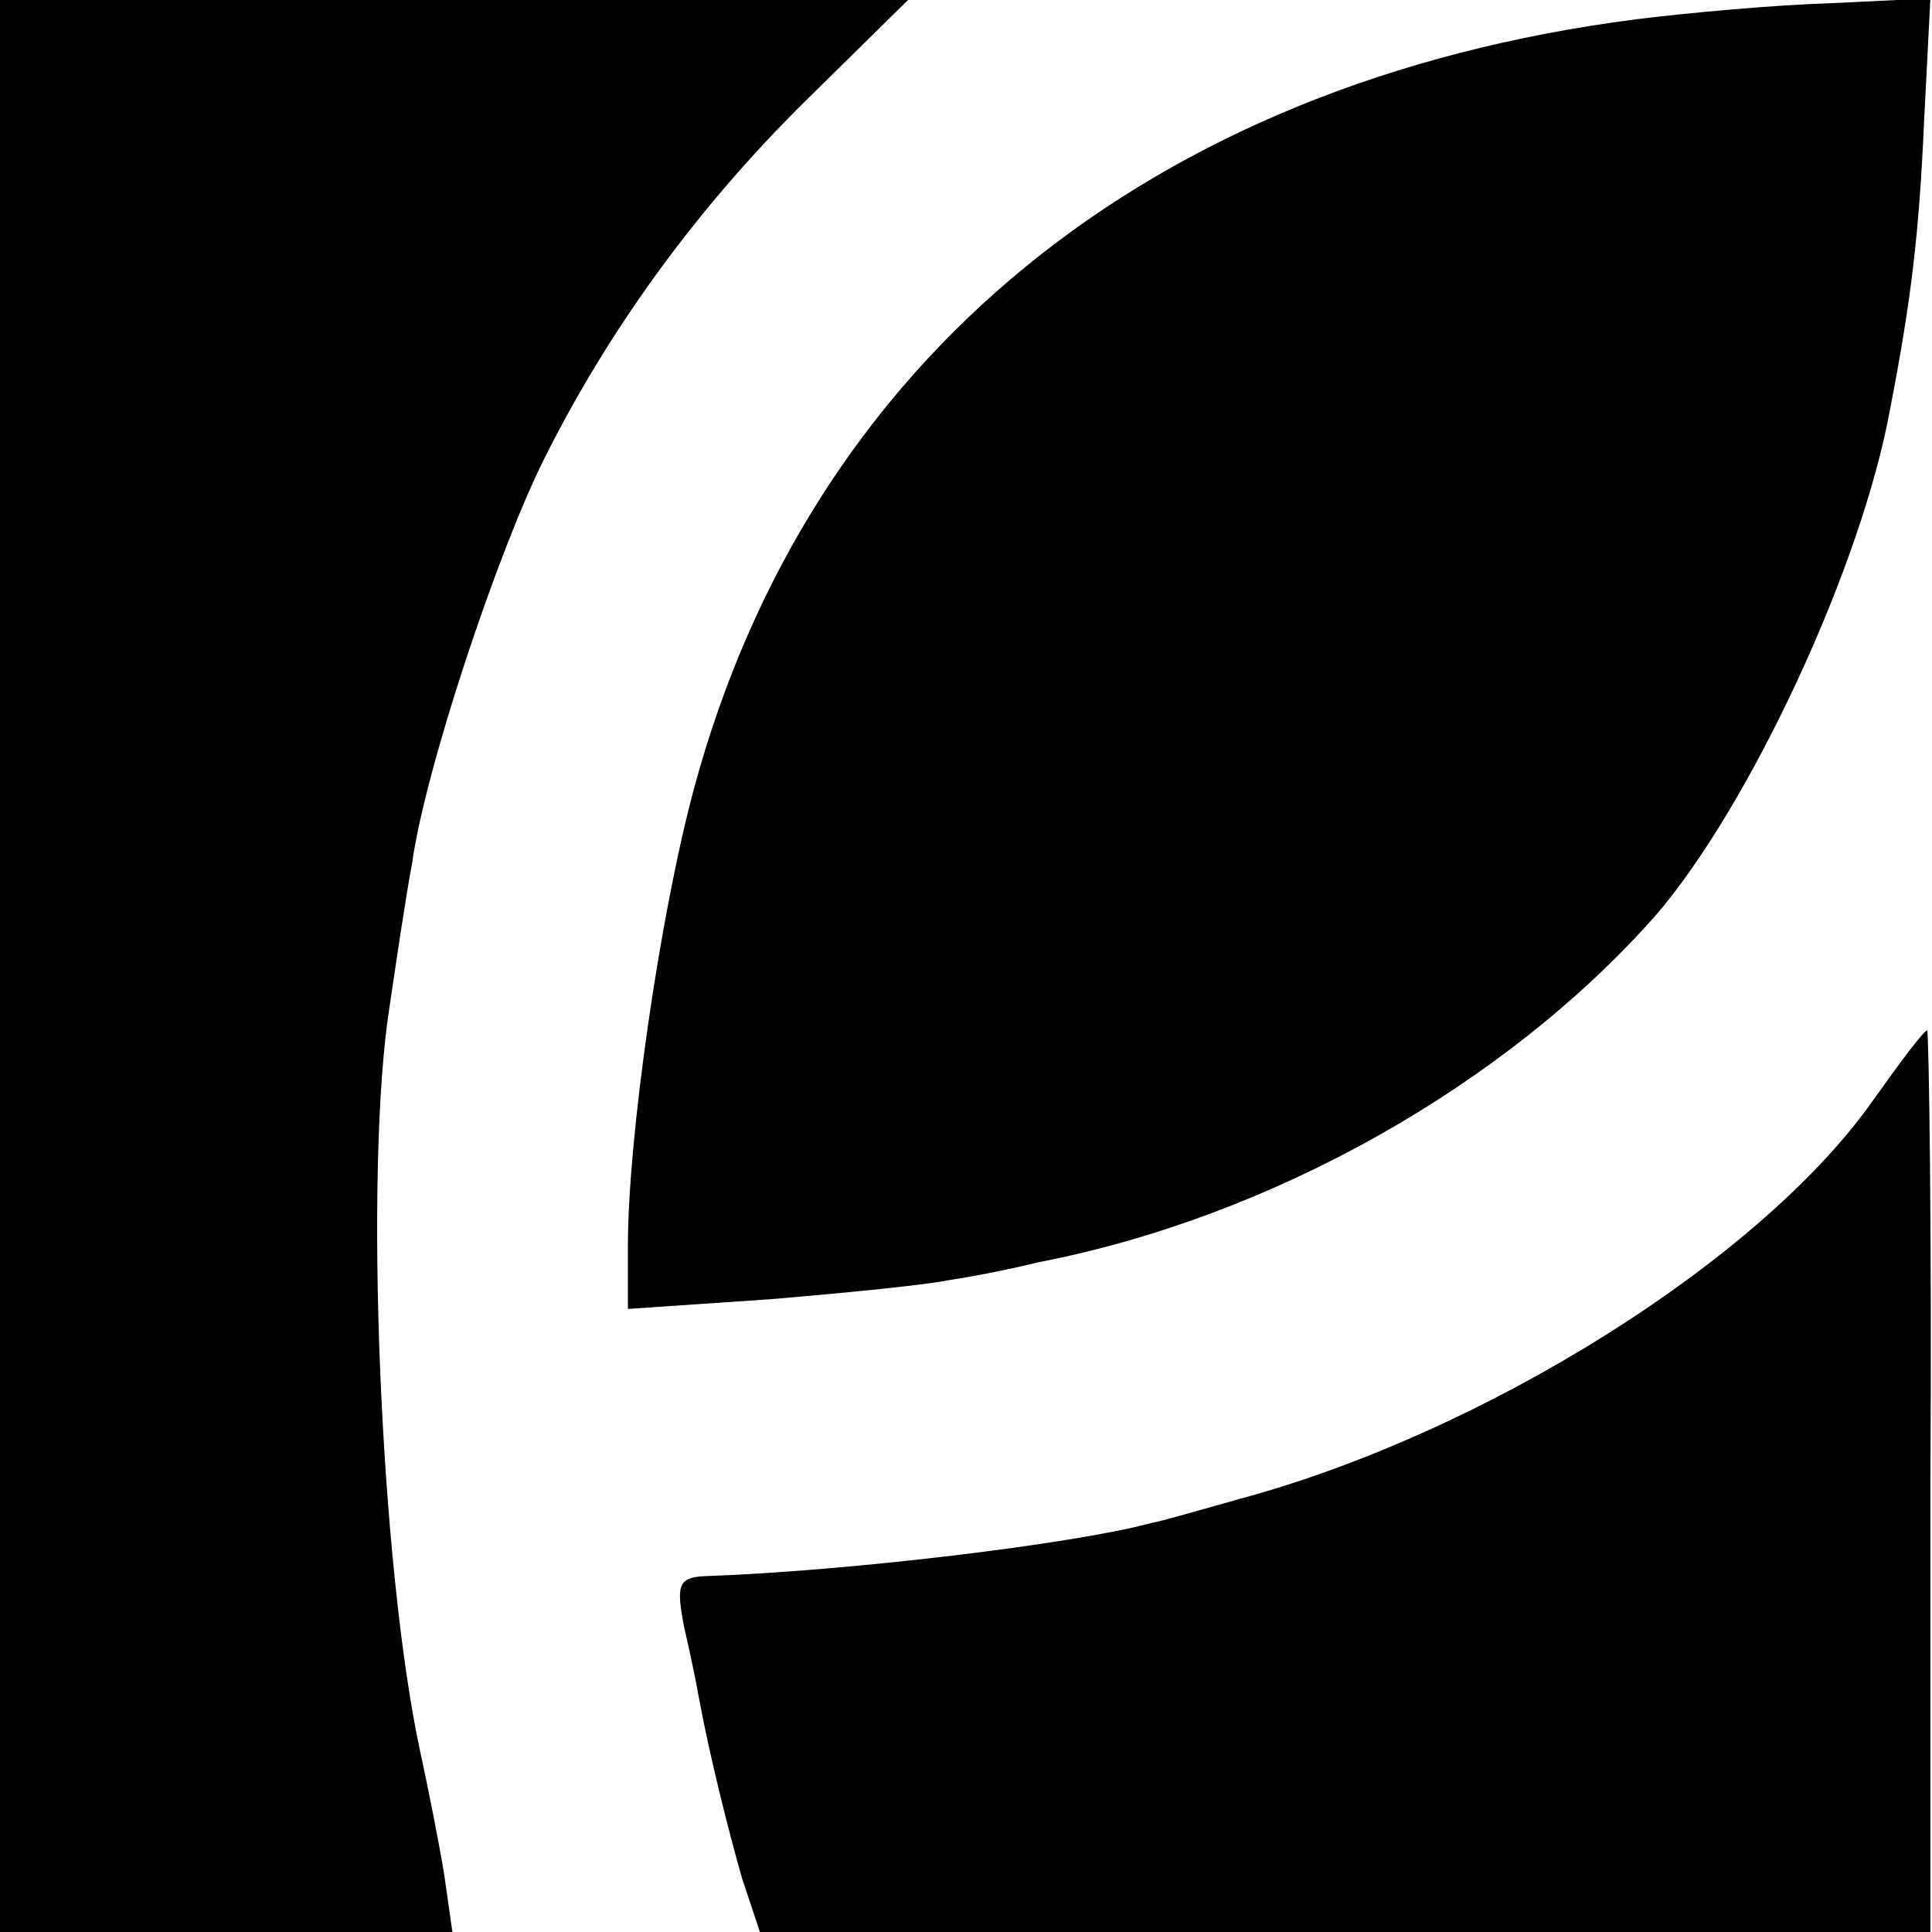
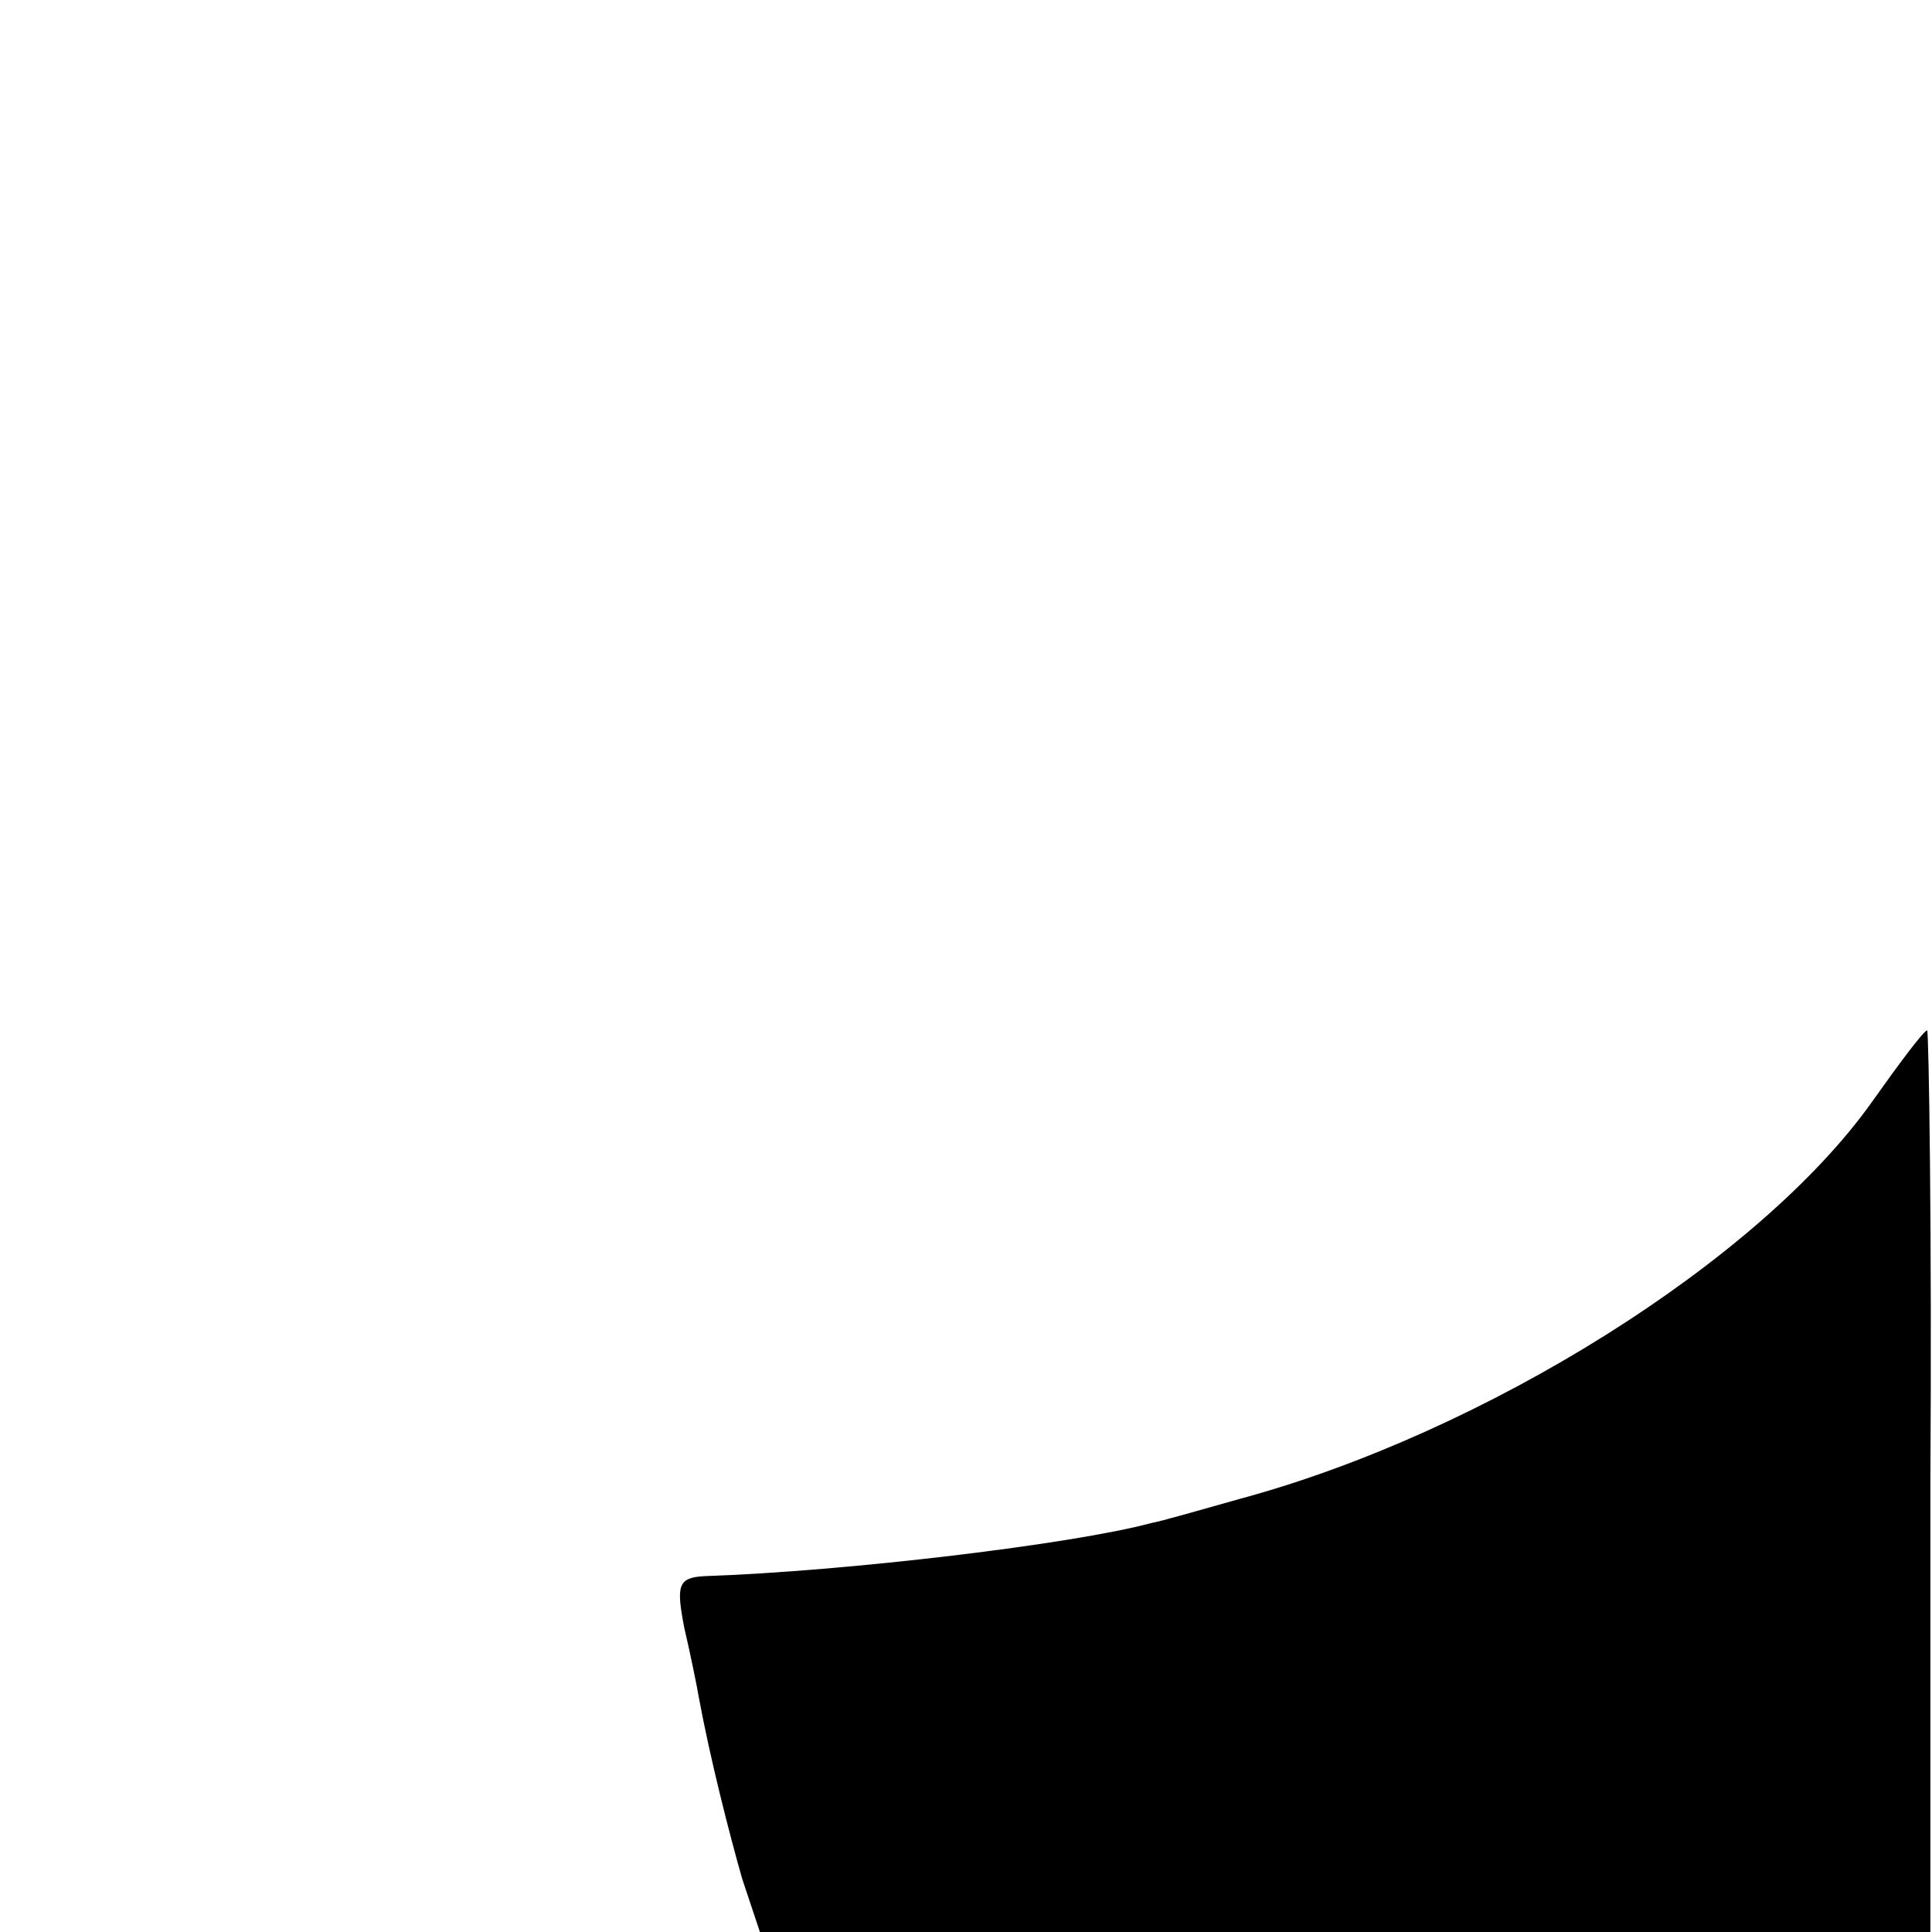
<svg xmlns="http://www.w3.org/2000/svg" version="1.0" width="120pt" height="120pt" viewBox="0 0 120 120" preserveAspectRatio="xMidYMid meet">
  <g transform="translate(0,120) scale(0.1,-0.1)" fill="#000000" stroke="none">
-     <path d="M0 600 l0 -600 141 0 140 0 -5 35 c-3 19 -10 54 -15 77 -25 116 -35 362 -19 463 4 27 10 68 14 89 8 58 53 193 82 251 41 82 96 157 163 223 l63 62 -282 0 -282 0 0 -600z" />
-     <path d="M1016 1188 c-302 -39 -513 -211 -585 -478 -21 -78 -41 -216 -41 -284 l0 -39 88 6 c48 4 98 9 112 12 14 2 39 7 55 11 145 28 290 110 383 215 58 67 128 216 146 315 13 67 18 109 21 177 l4 78 -62 -3 c-34 -1 -89 -6 -121 -10z" />
    <path d="M1163 516 c-70 -99 -241 -206 -393 -247 -25 -7 -49 -14 -55 -15 -48 -13 -189 -30 -278 -33 -16 -1 -17 -6 -12 -32 4 -17 8 -37 9 -43 7 -38 19 -85 27 -113 l11 -33 363 0 364 0 0 280 c1 154 -1 280 -2 280 -2 0 -17 -20 -34 -44z" />
  </g>
</svg>